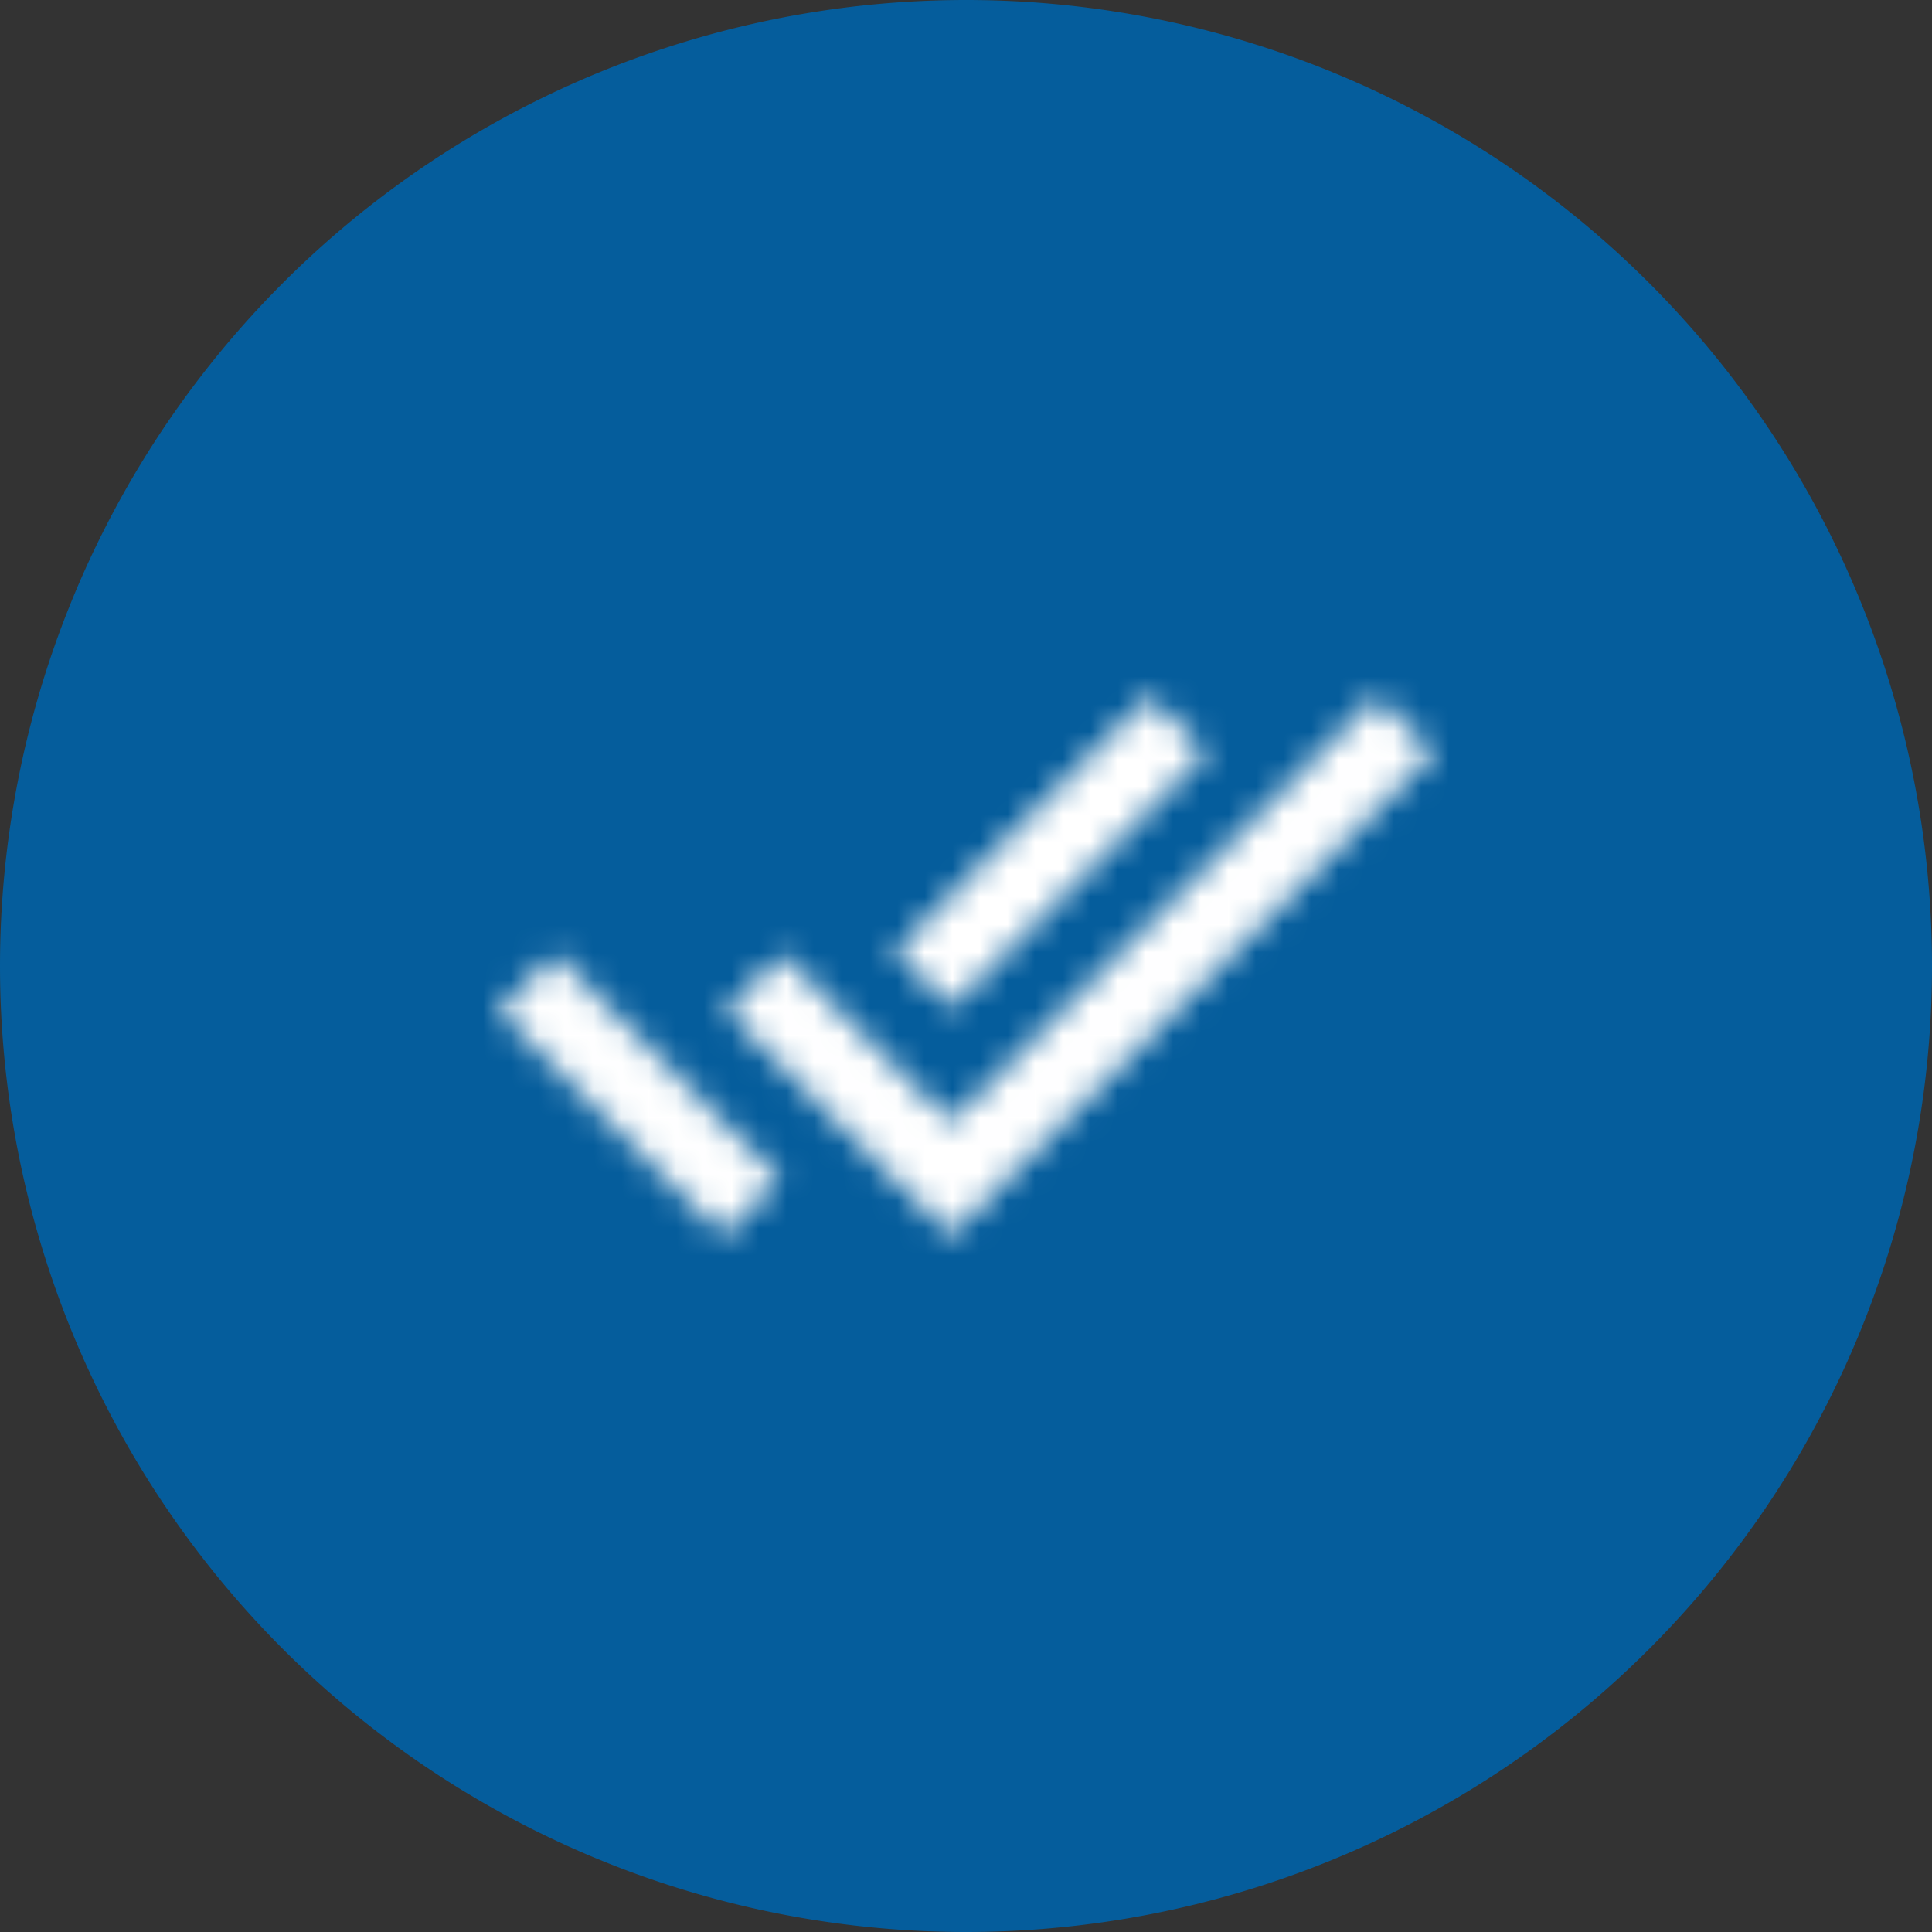
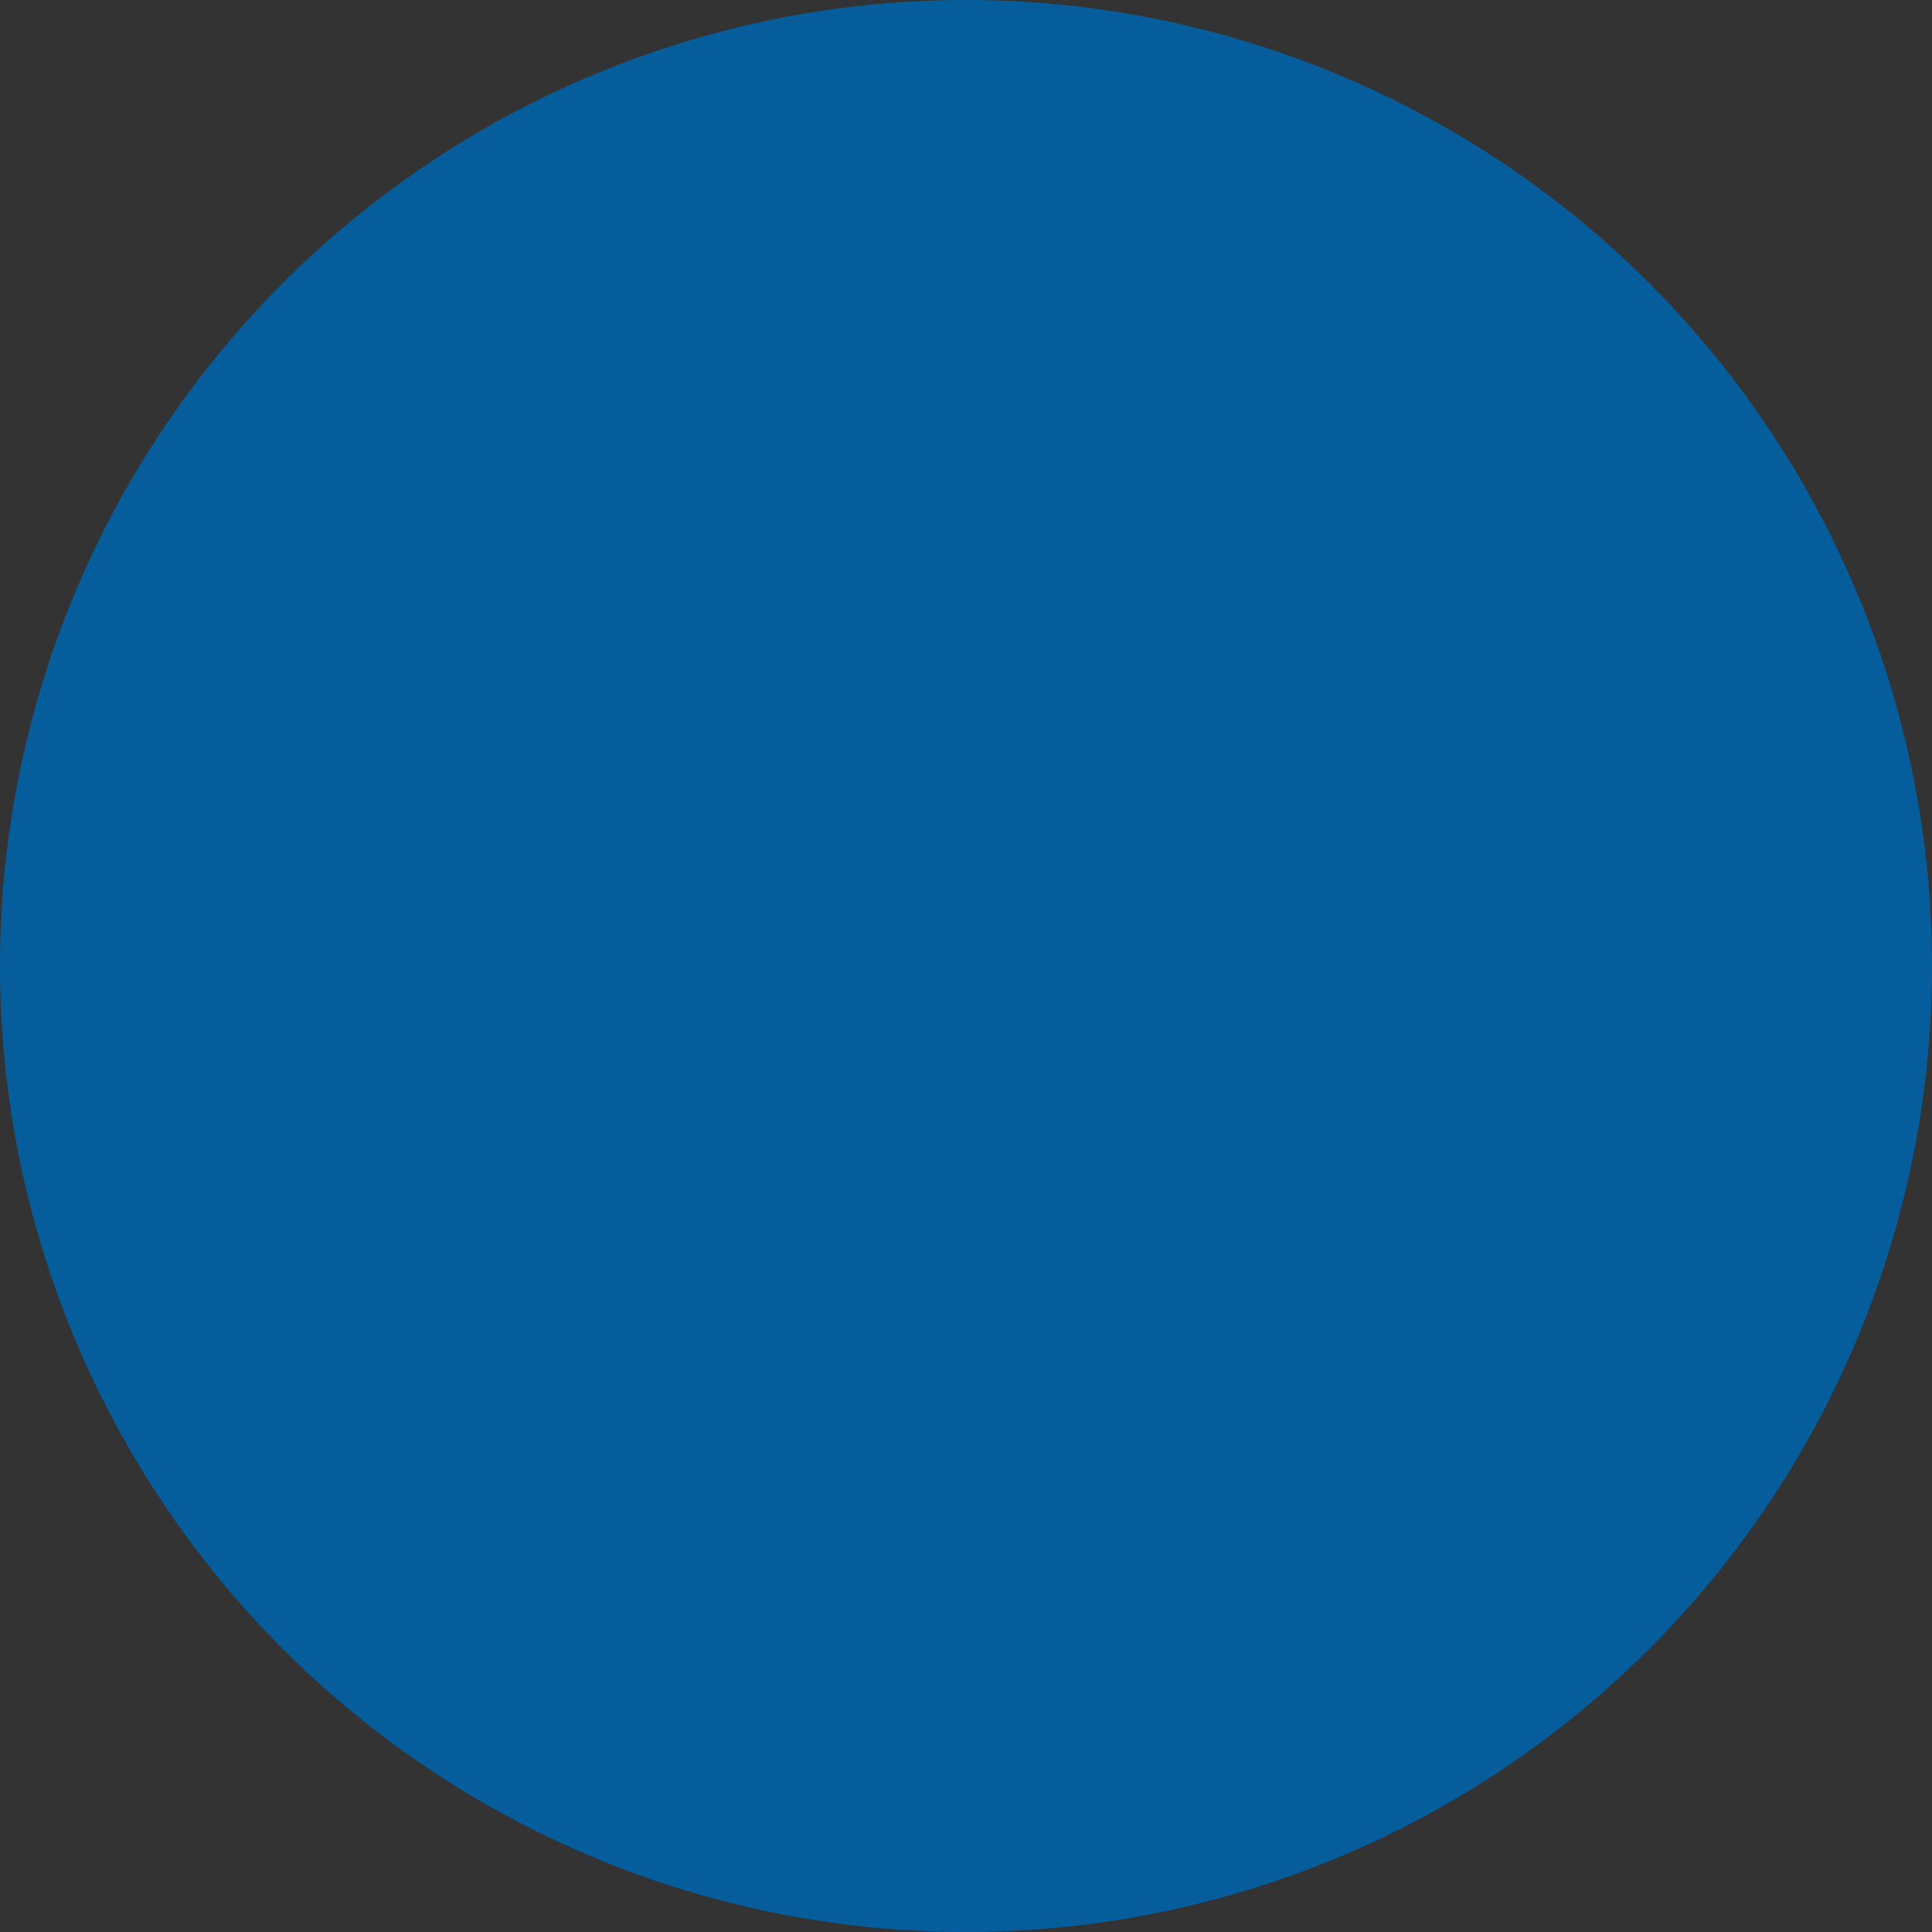
<svg xmlns="http://www.w3.org/2000/svg" width="70" height="70" fill="none">
  <rect width="100%" height="100%" fill="#333333" stroke="none" />
  <path fill="#055D9C" d="M70 35a35 35 0 1 1-70 0 35 35 0 0 1 70 0z" />
  <mask id="a" width="34" height="20" x="18" y="25" mask-type="alpha" maskUnits="userSpaceOnUse">
-     <path fill="#fff" fill-rule="evenodd" d="M49.88 25.22 34.45 40.65l-6.1-6.08-2.05 2.06 8.15 8.15 17.5-17.5-2.07-2.06zm-6.18 2.06-2.06-2.06-9.24 9.25 2.05 2.05 9.25-9.24zm-17.5 17.5-8.15-8.15 2.07-2.06 8.14 8.15-2.06 2.06z" clip-rule="evenodd" />
-   </mask>
+     </mask>
  <g mask="url(#a)">
    <path fill="#fff" d="M17.5 17.5h35v35h-35z" />
  </g>
</svg>